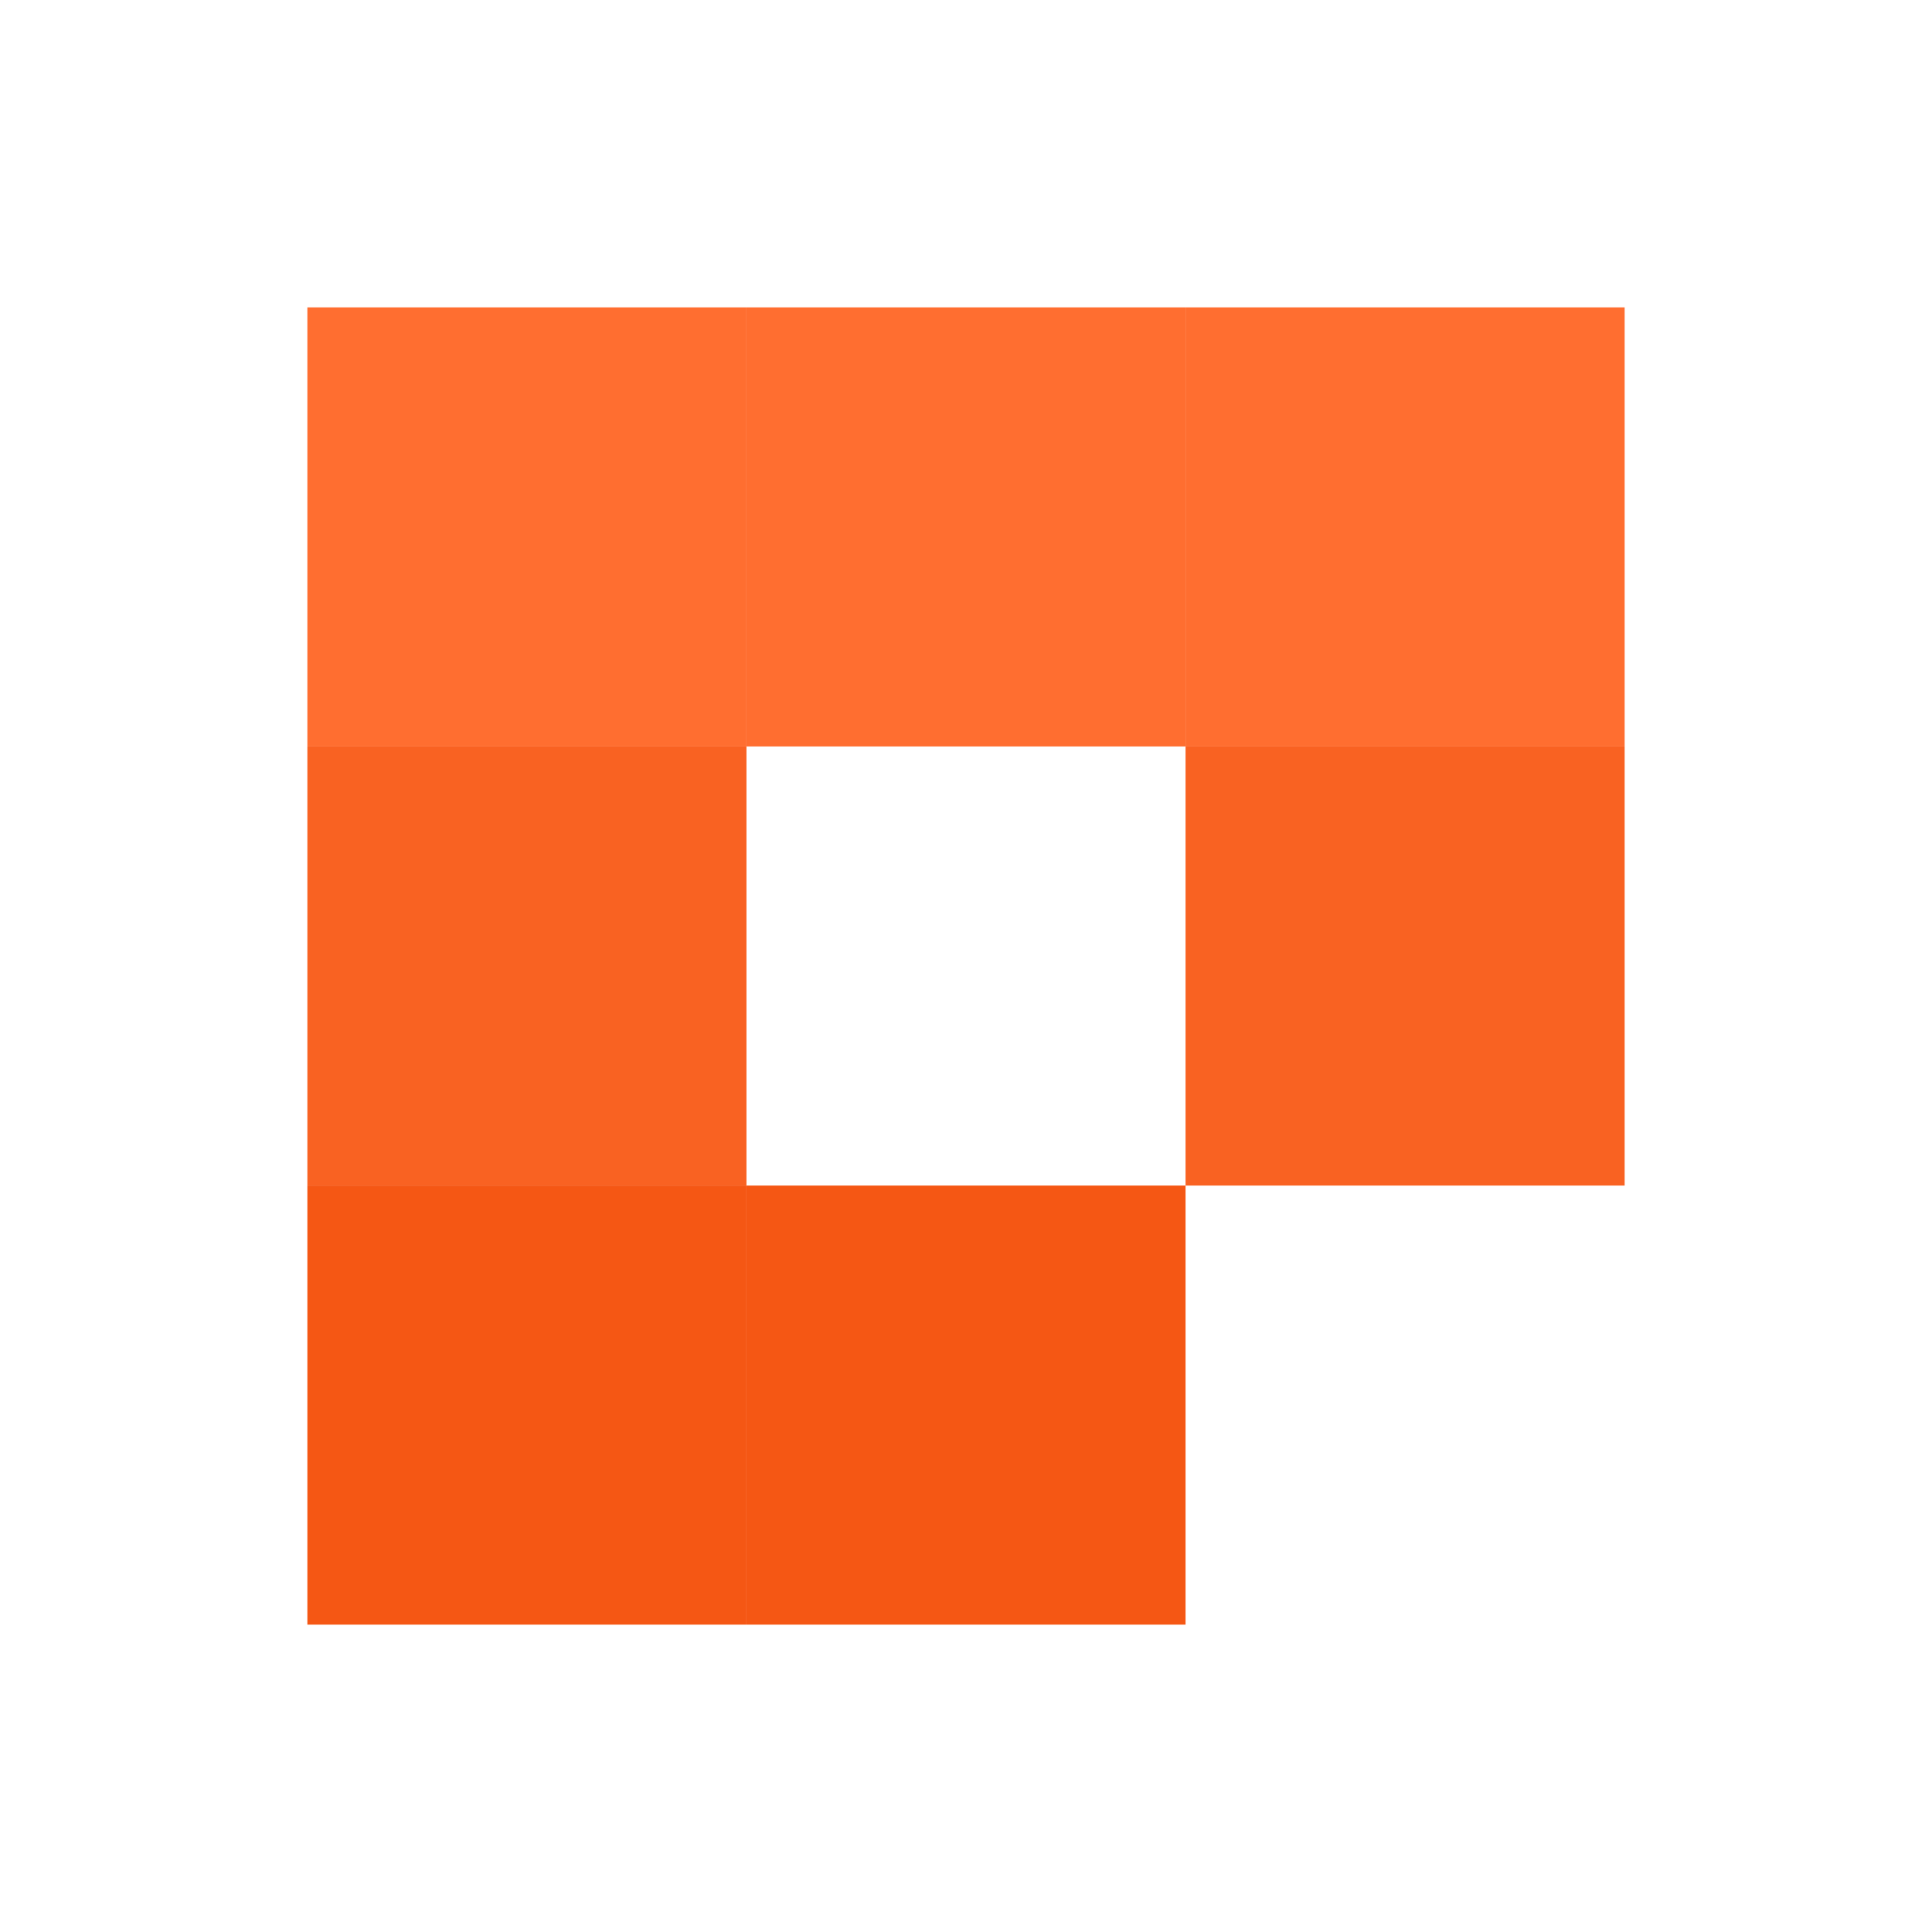
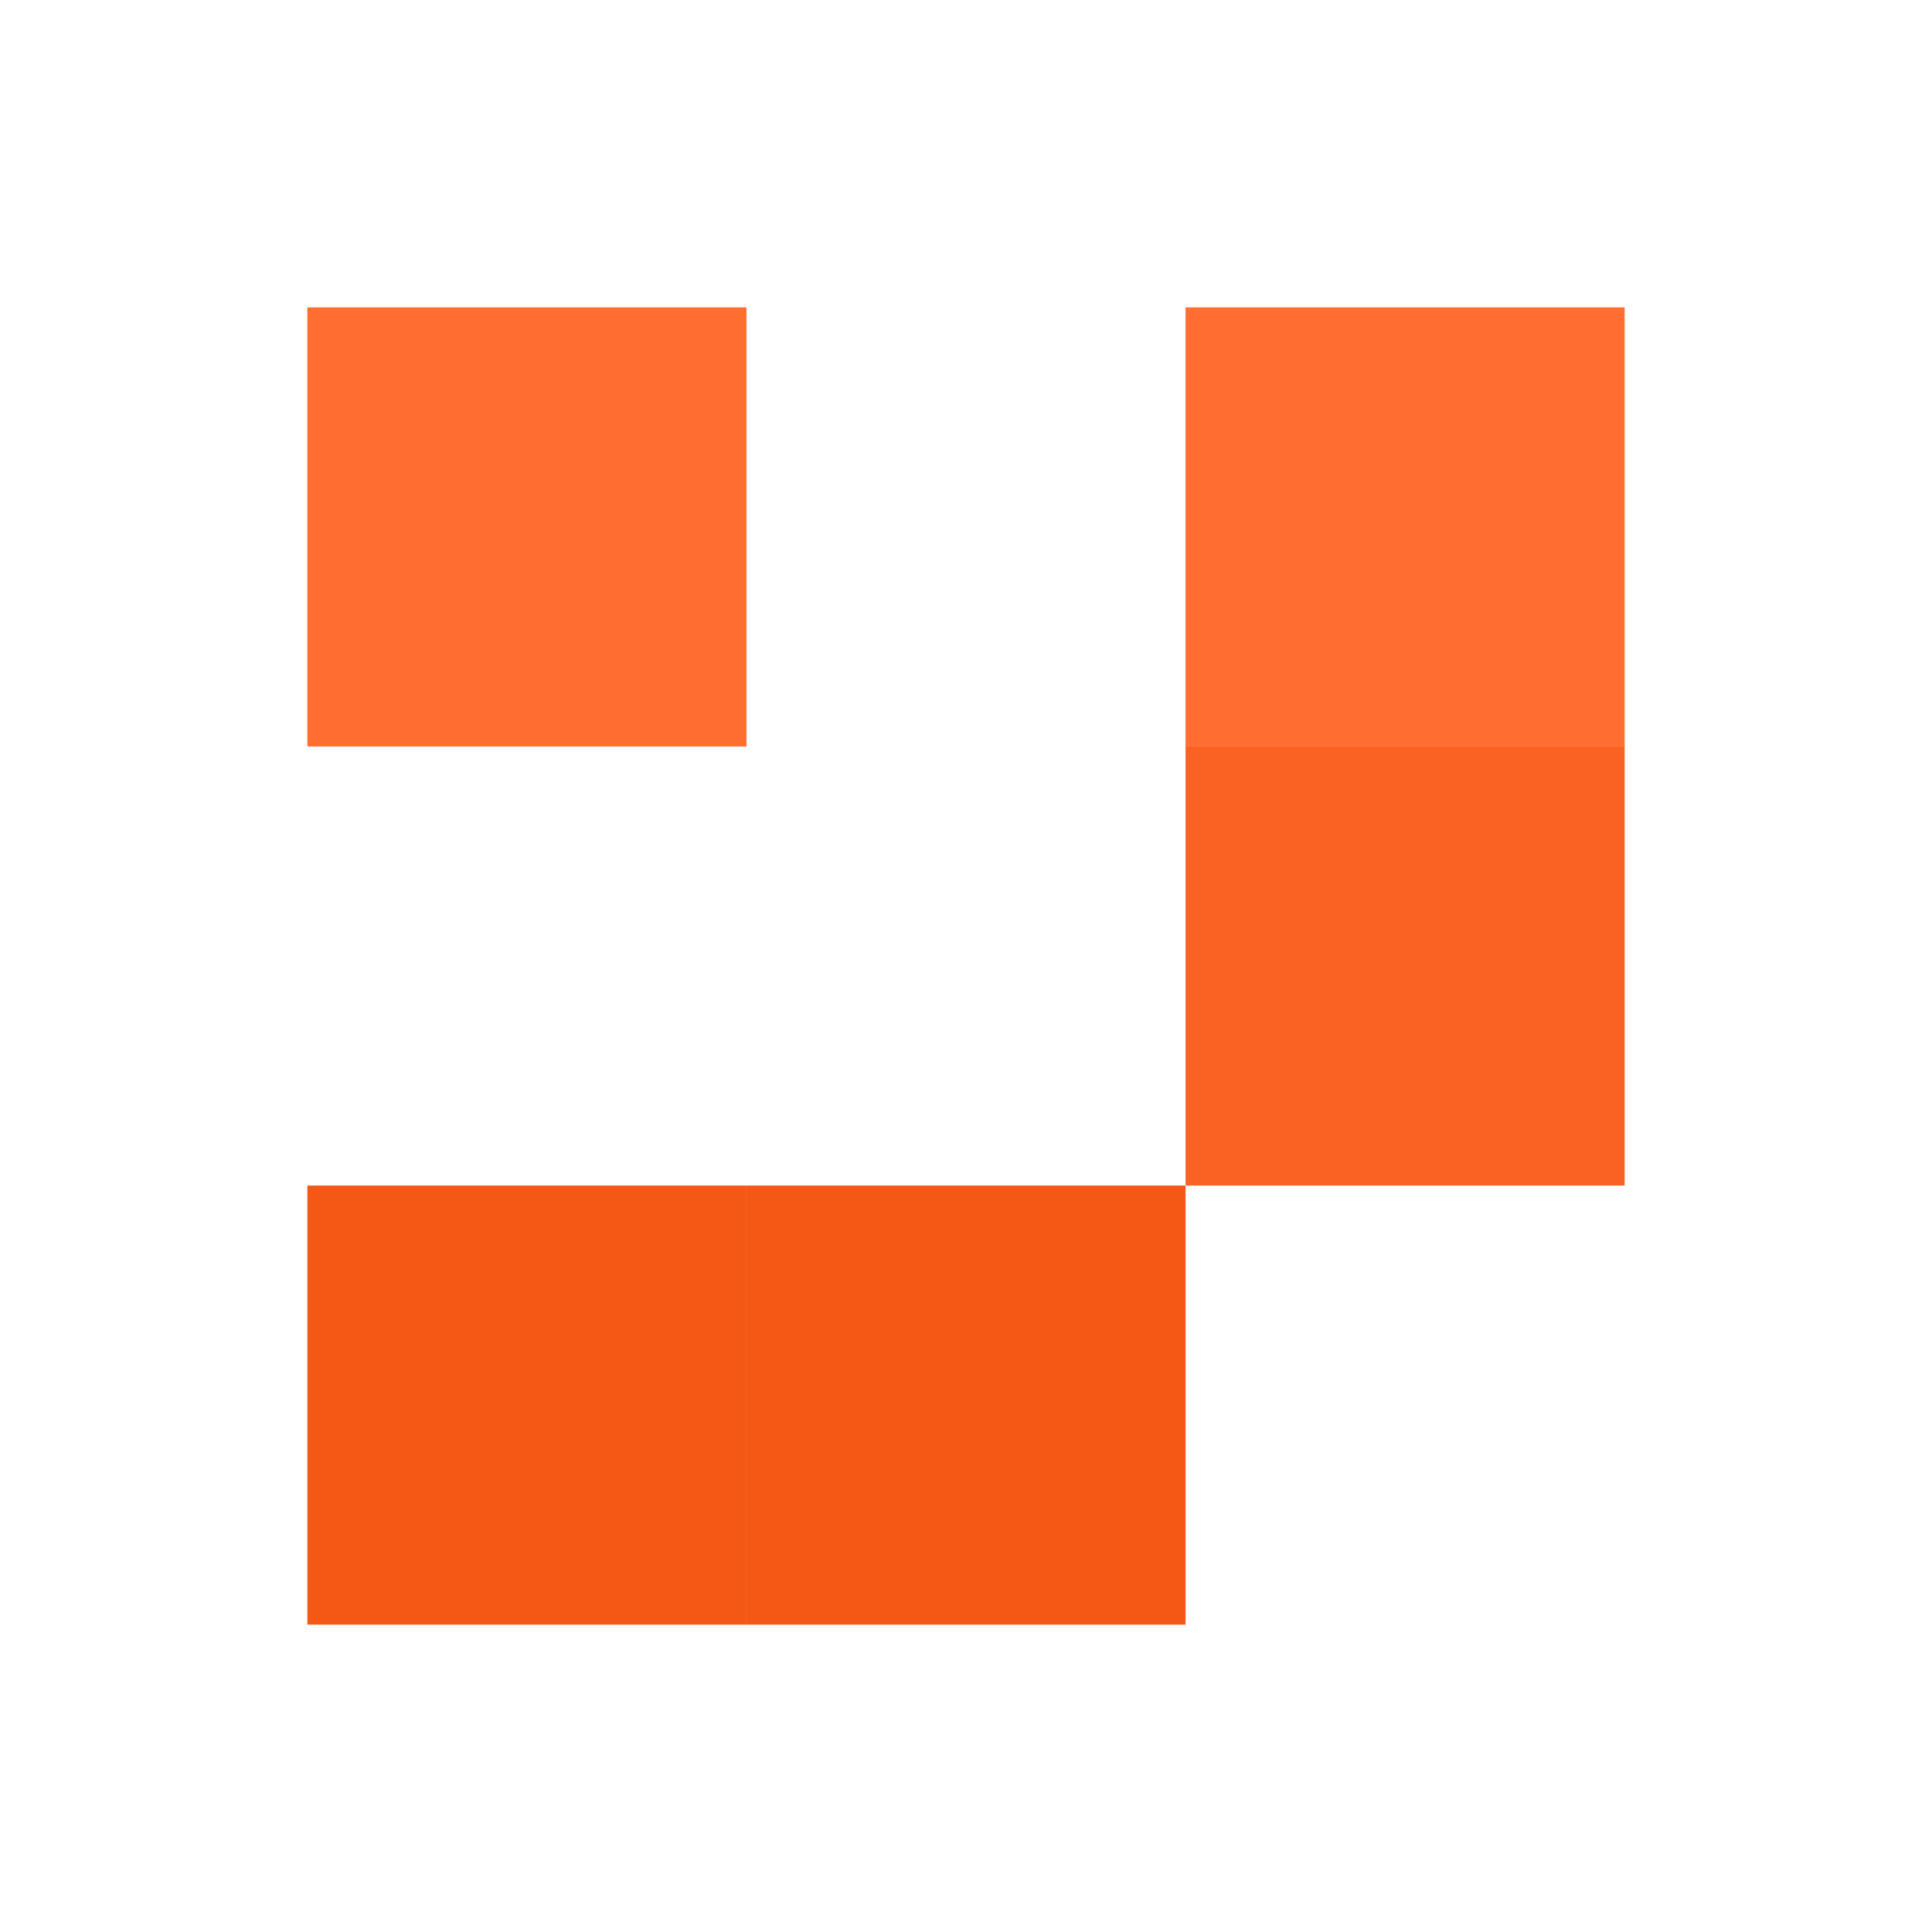
<svg xmlns="http://www.w3.org/2000/svg" width="128" height="128" viewBox="0 0 128 128" fill="none">
  <rect x="20.364" y="20.364" width="29.091" height="29.091" fill="#FF6E30" />
-   <rect x="20.364" y="49.455" width="29.091" height="29.091" fill="#F96222" />
  <rect x="20.364" y="78.546" width="29.091" height="29.091" fill="#F55714" />
-   <rect x="49.455" y="20.364" width="29.091" height="29.091" fill="#FF6E30" />
  <rect x="78.546" y="20.364" width="29.091" height="29.091" fill="#FF6E30" />
  <rect x="78.546" y="49.455" width="29.091" height="29.091" fill="#F96222" />
  <rect x="49.455" y="78.546" width="29.091" height="29.091" fill="#F55714" />
</svg>